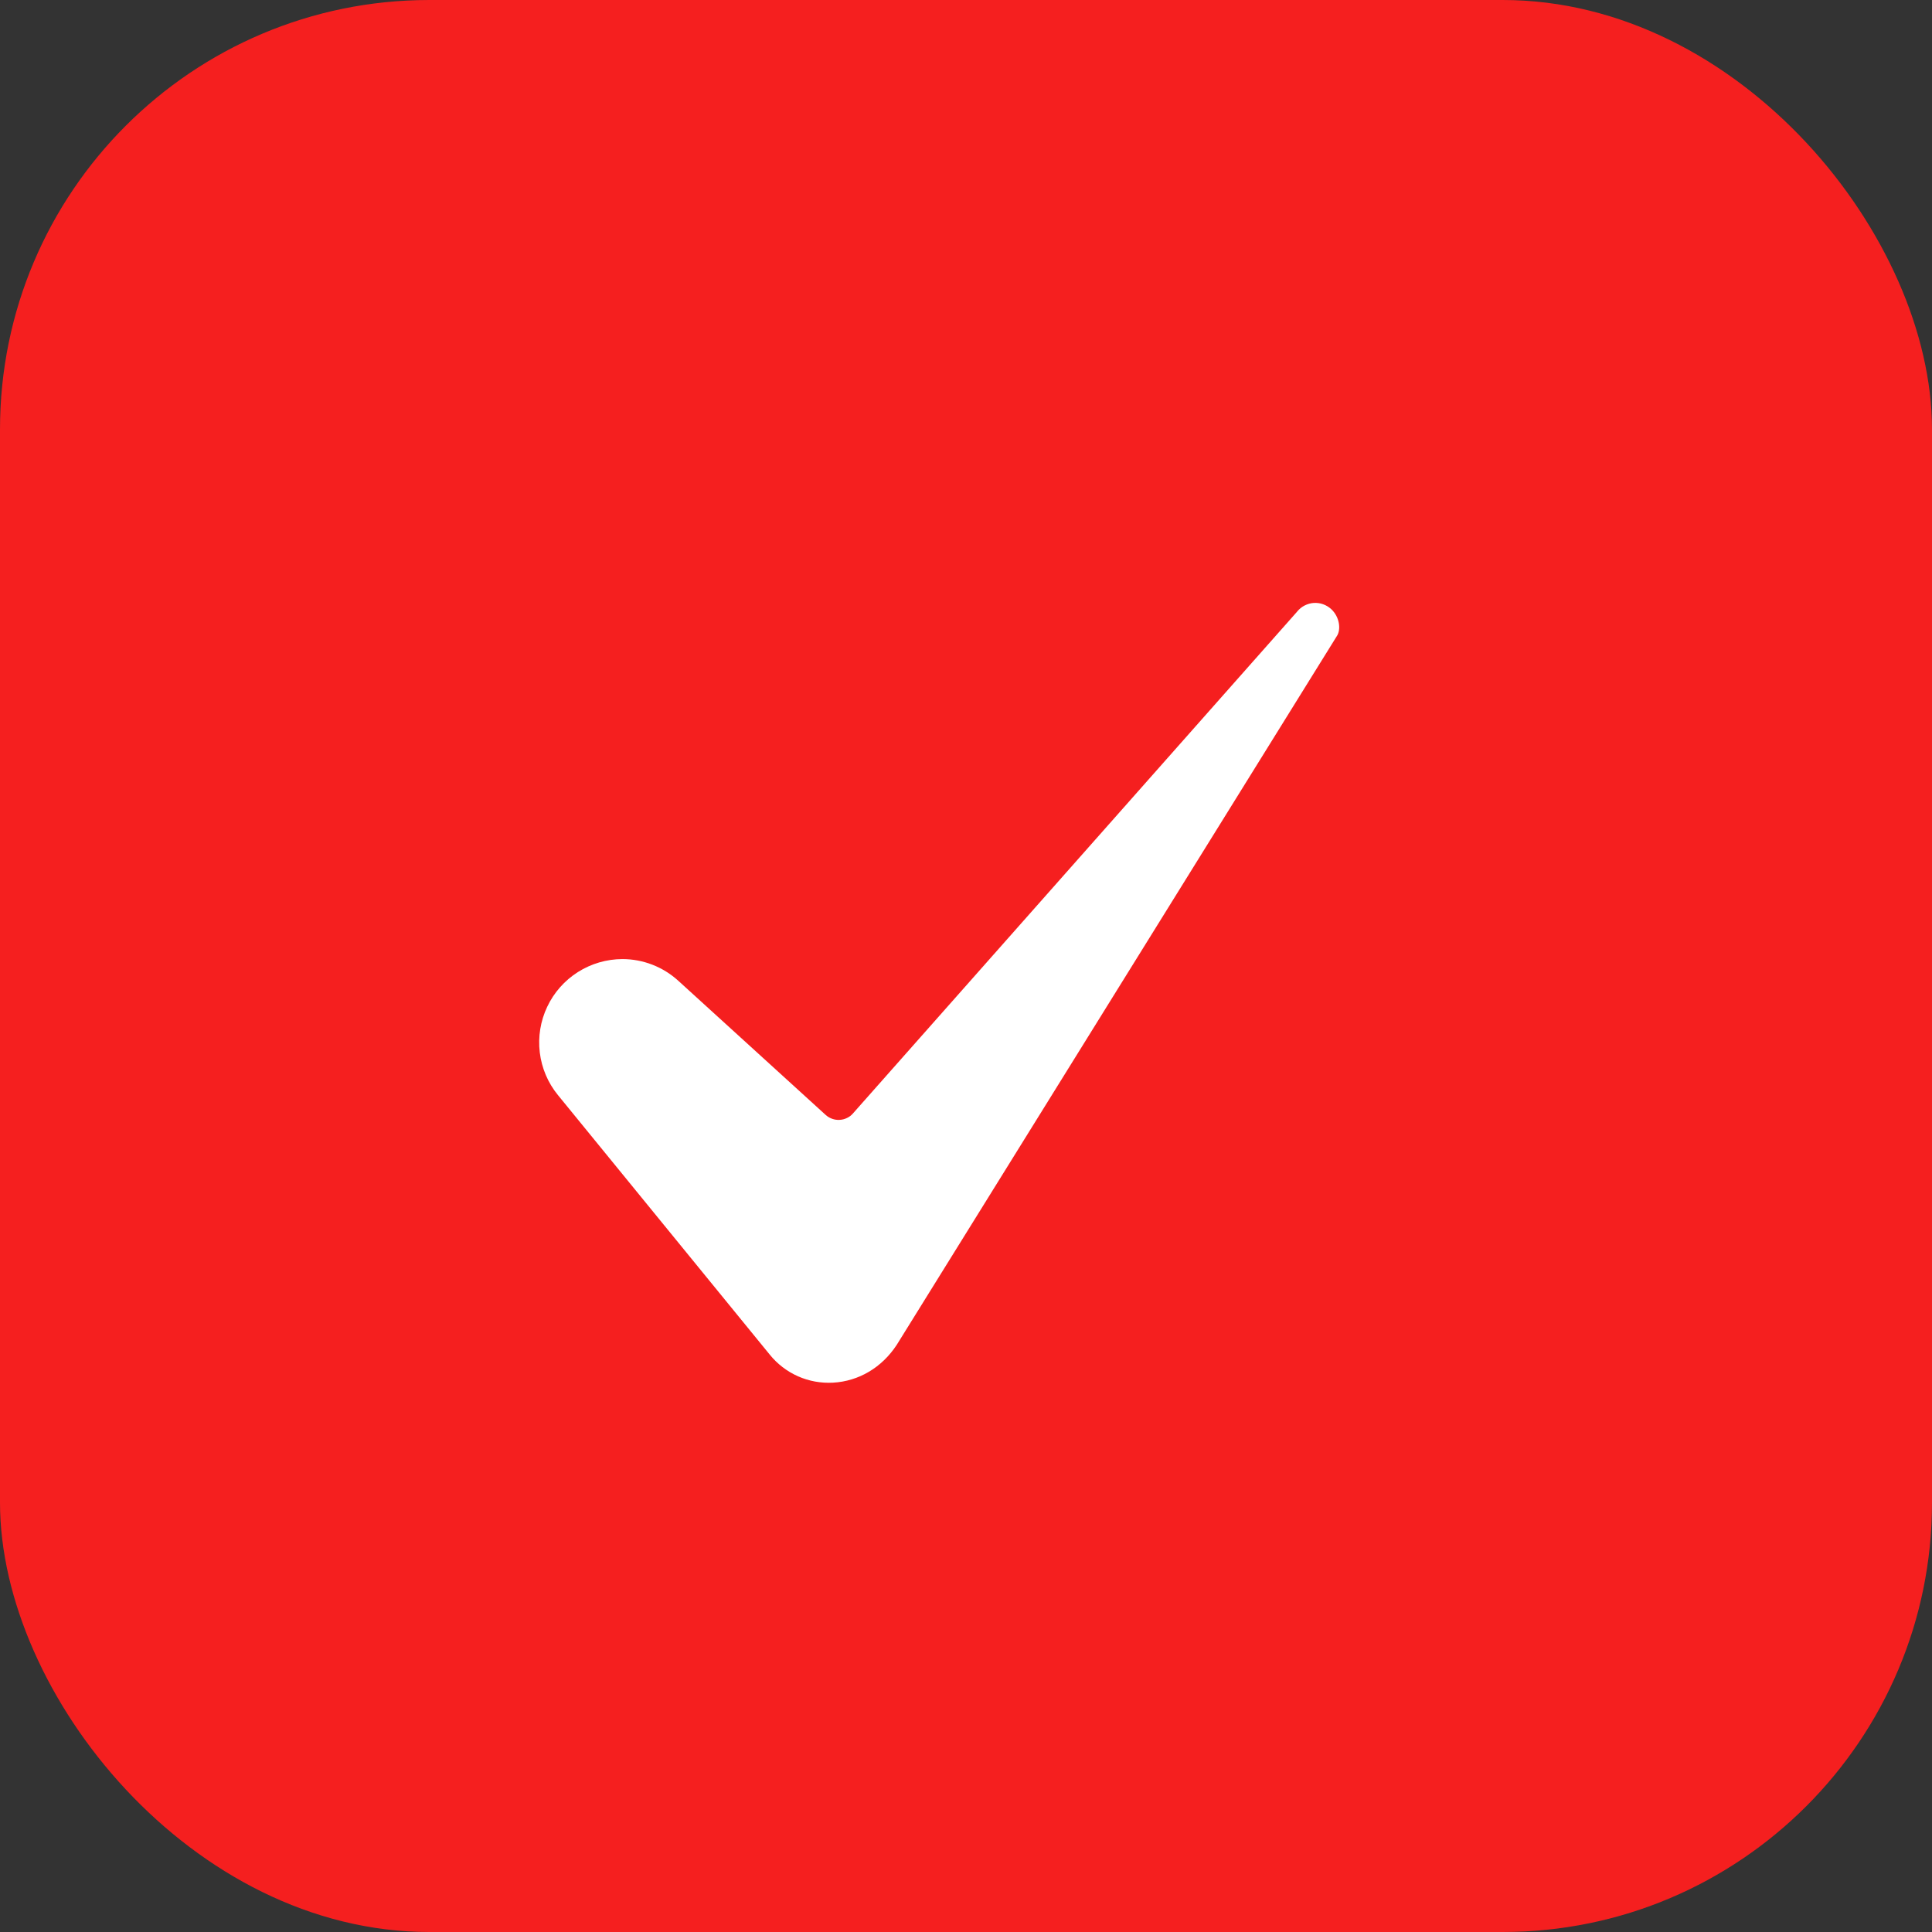
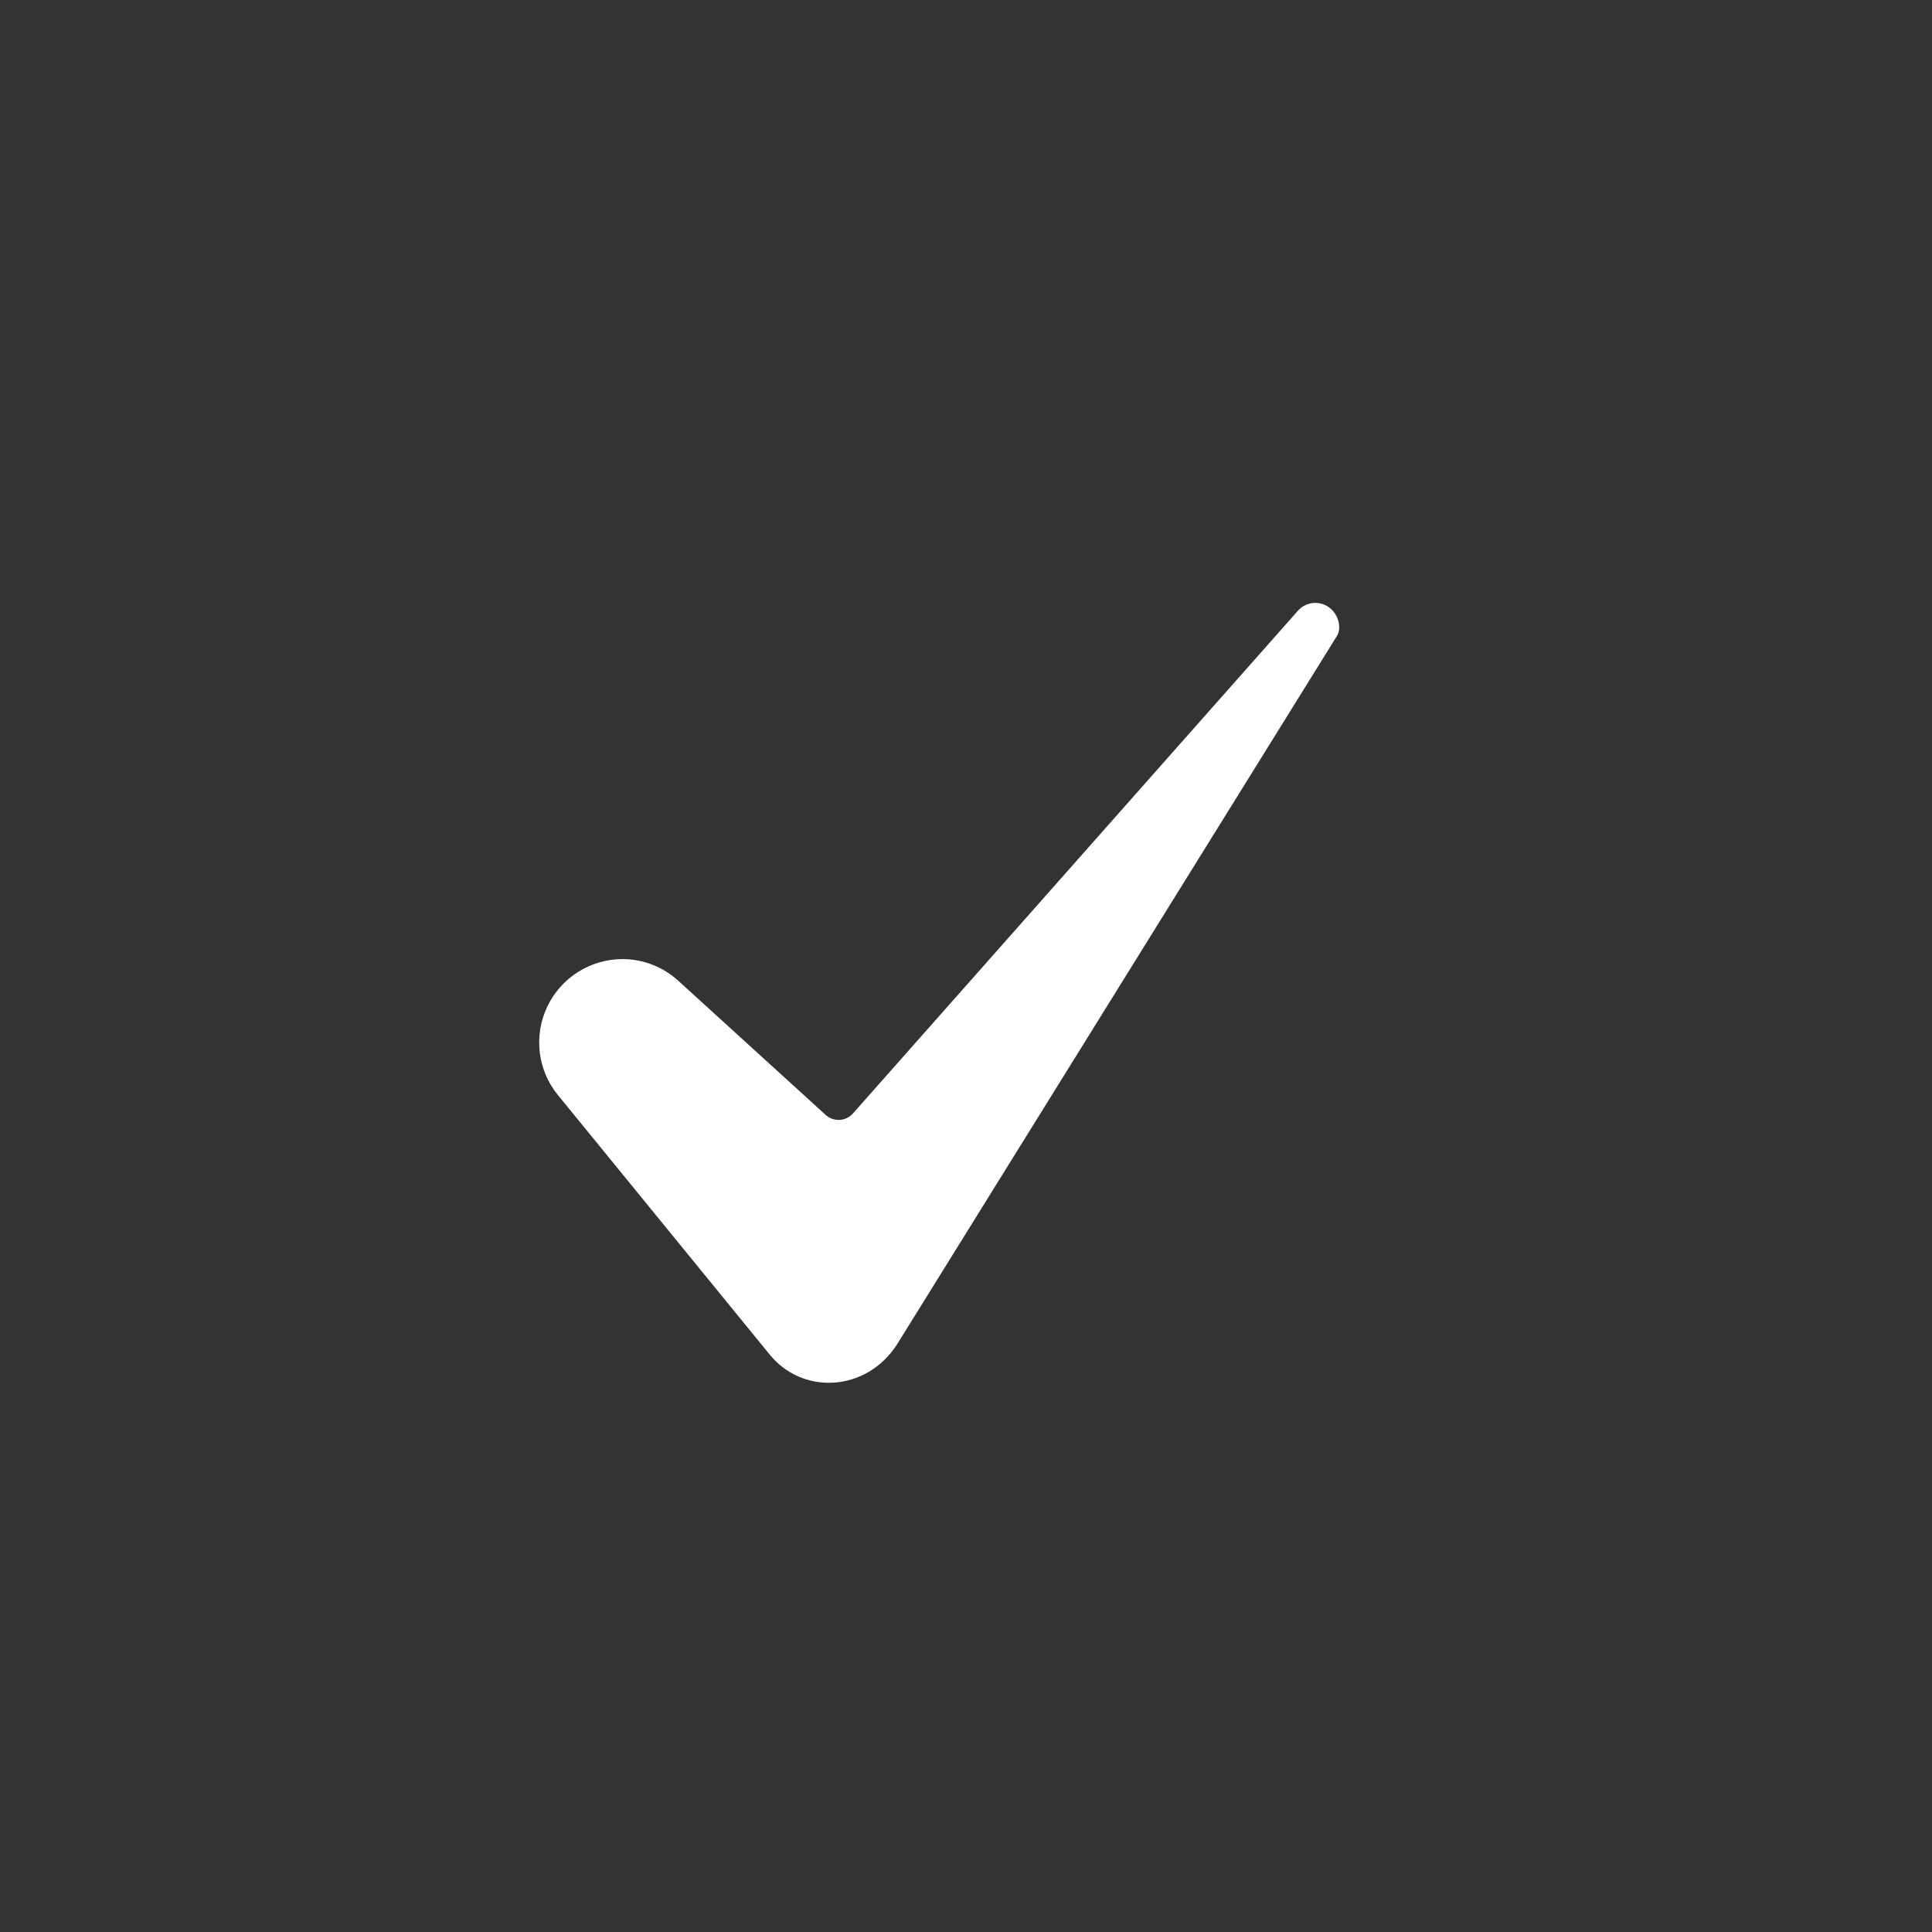
<svg xmlns="http://www.w3.org/2000/svg" width="36" height="36" viewBox="0 0 36 36" fill="none">
  <rect x="0" y="0" width="36" height="36" fill="#333333" stroke="none" />
-   <rect width="36" height="36" rx="8" fill="#F51F1F" />
  <path d="M11.597 17.871C11.303 17.872 11.016 17.956 10.768 18.113C10.521 18.27 10.322 18.494 10.197 18.759C10.071 19.024 10.023 19.32 10.058 19.611C10.093 19.902 10.21 20.178 10.396 20.405L14.342 25.24C14.483 25.415 14.664 25.554 14.869 25.645C15.074 25.736 15.297 25.776 15.521 25.764C16.001 25.738 16.433 25.482 16.709 25.06L24.908 11.856C24.909 11.854 24.91 11.852 24.912 11.85C24.989 11.731 24.964 11.497 24.805 11.35C24.761 11.31 24.71 11.279 24.654 11.259C24.598 11.239 24.538 11.231 24.479 11.235C24.42 11.239 24.362 11.256 24.309 11.283C24.256 11.31 24.21 11.348 24.172 11.394C24.169 11.398 24.166 11.401 24.163 11.405L15.894 20.747C15.863 20.783 15.825 20.812 15.782 20.832C15.739 20.853 15.693 20.865 15.645 20.867C15.598 20.87 15.55 20.863 15.506 20.847C15.461 20.831 15.42 20.807 15.385 20.775L12.641 18.277C12.356 18.016 11.983 17.871 11.597 17.871Z" fill="white" />
</svg>